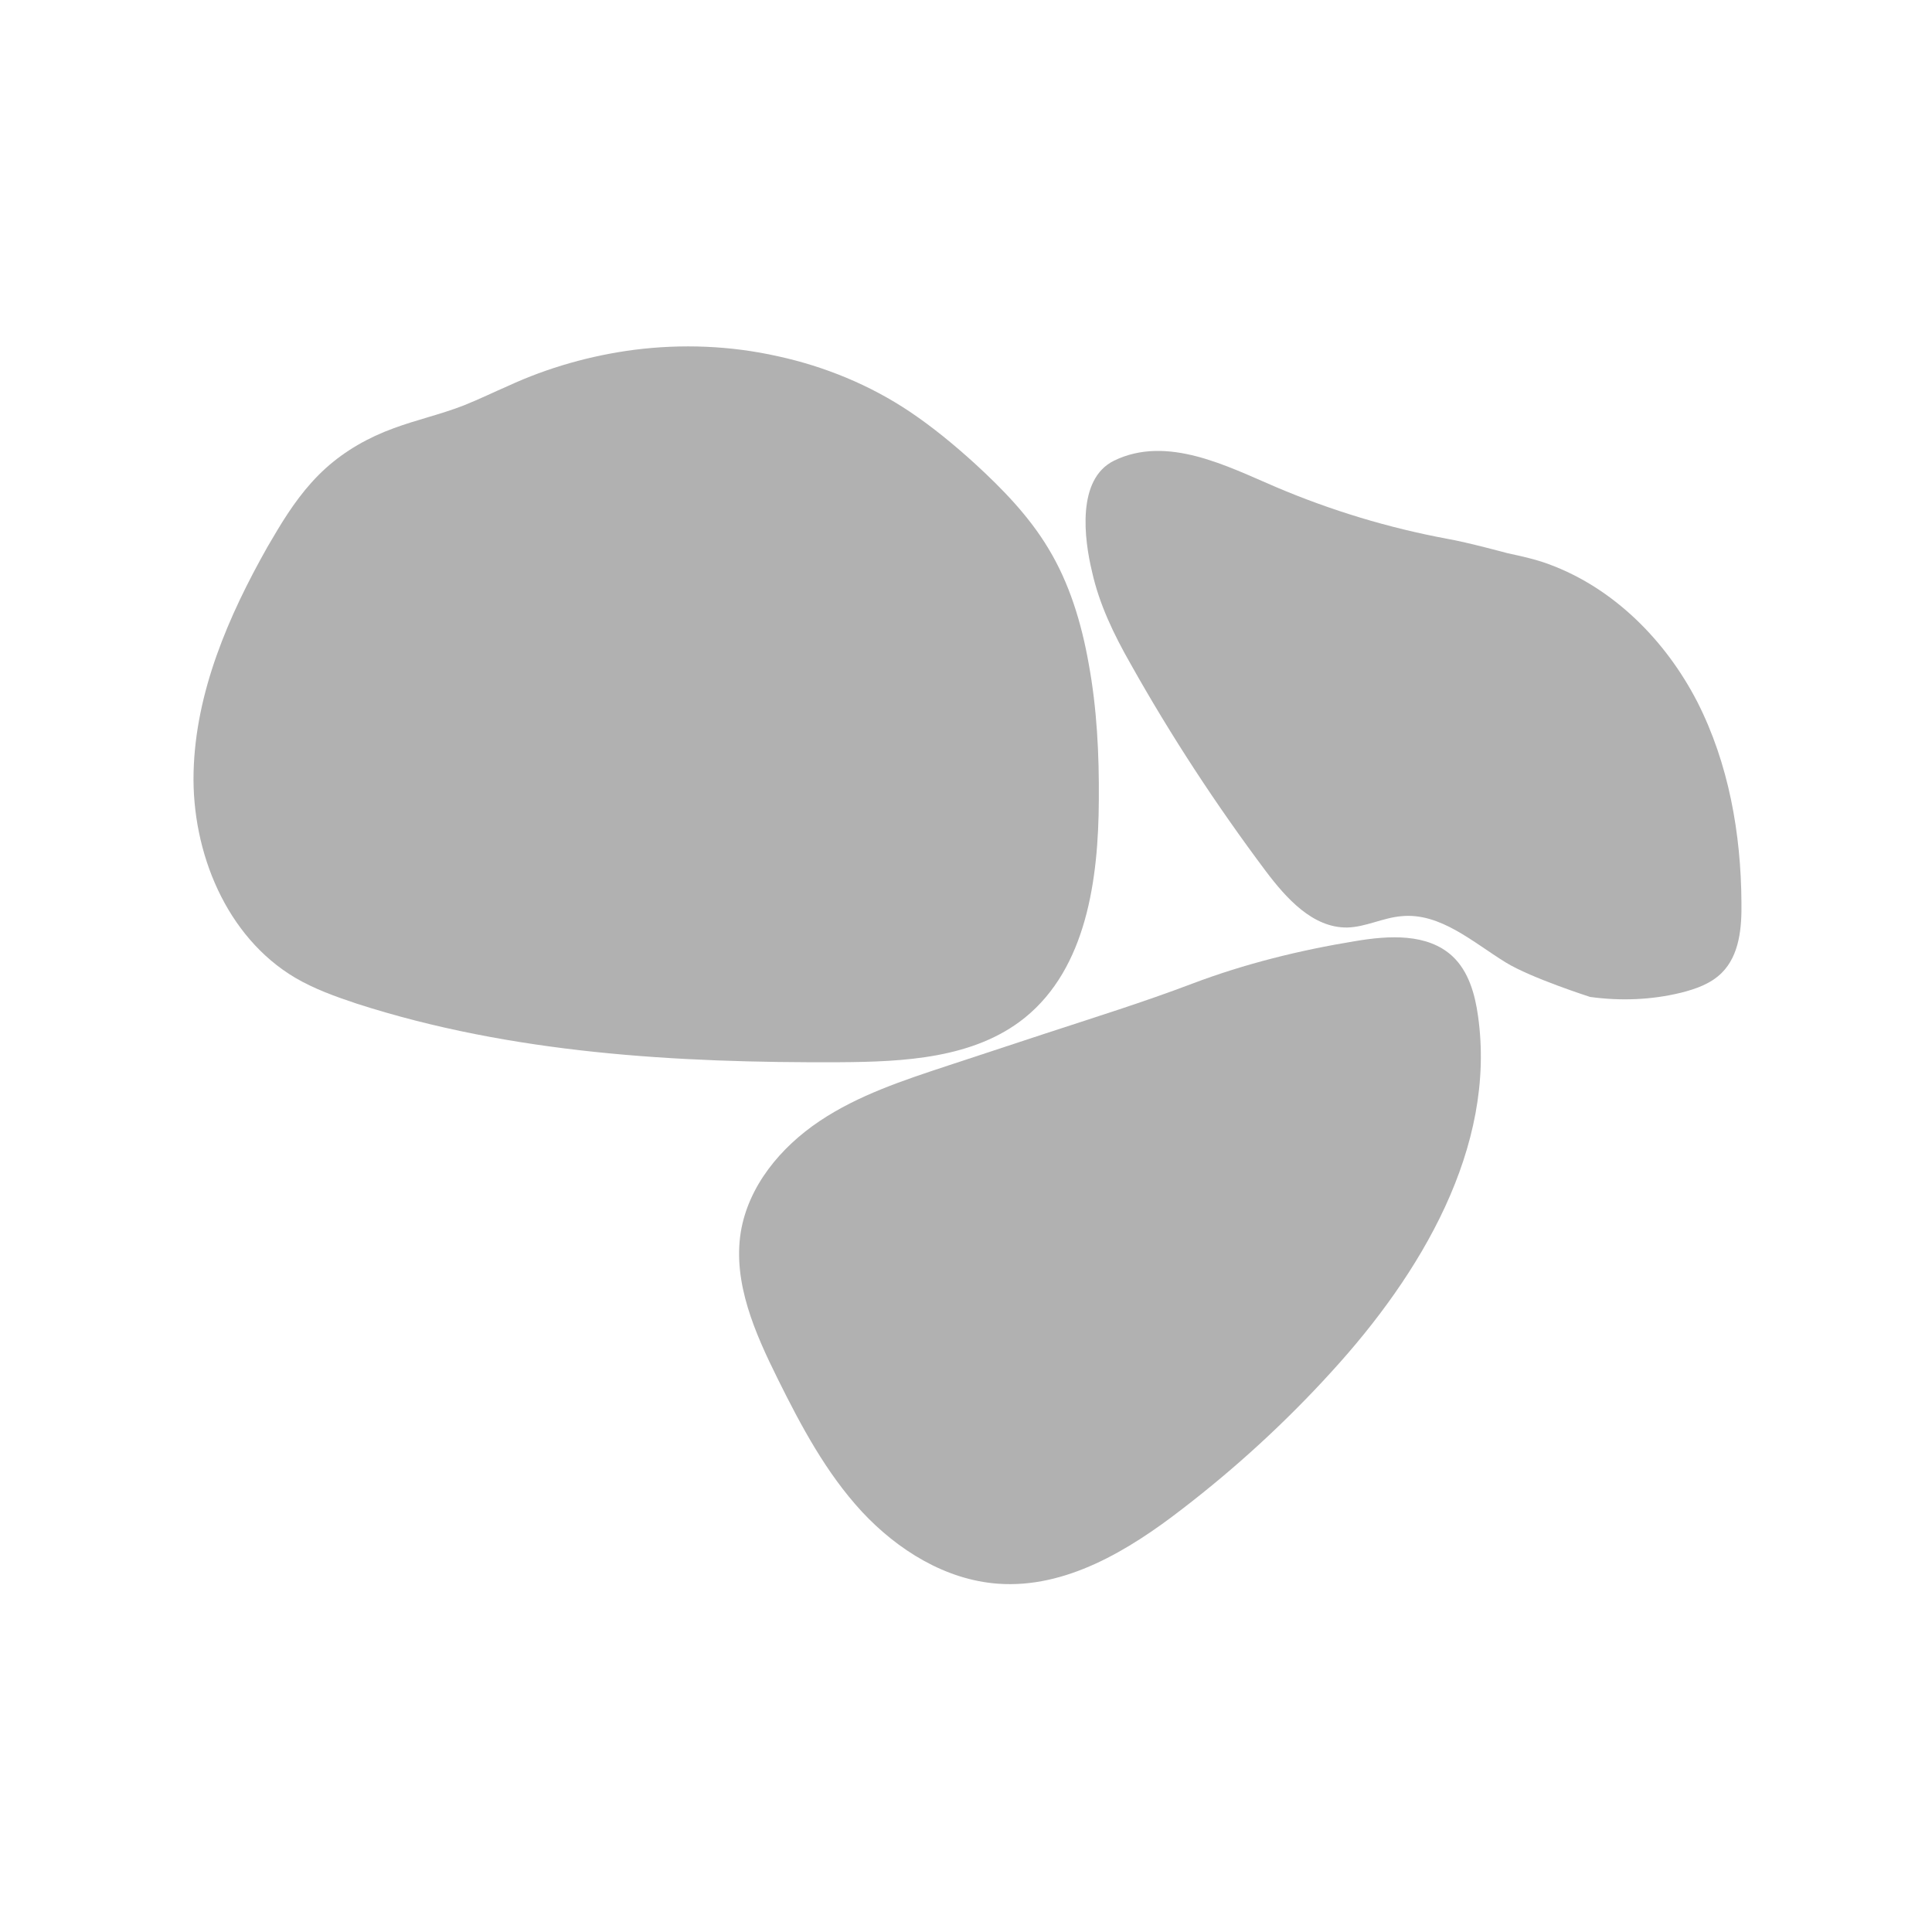
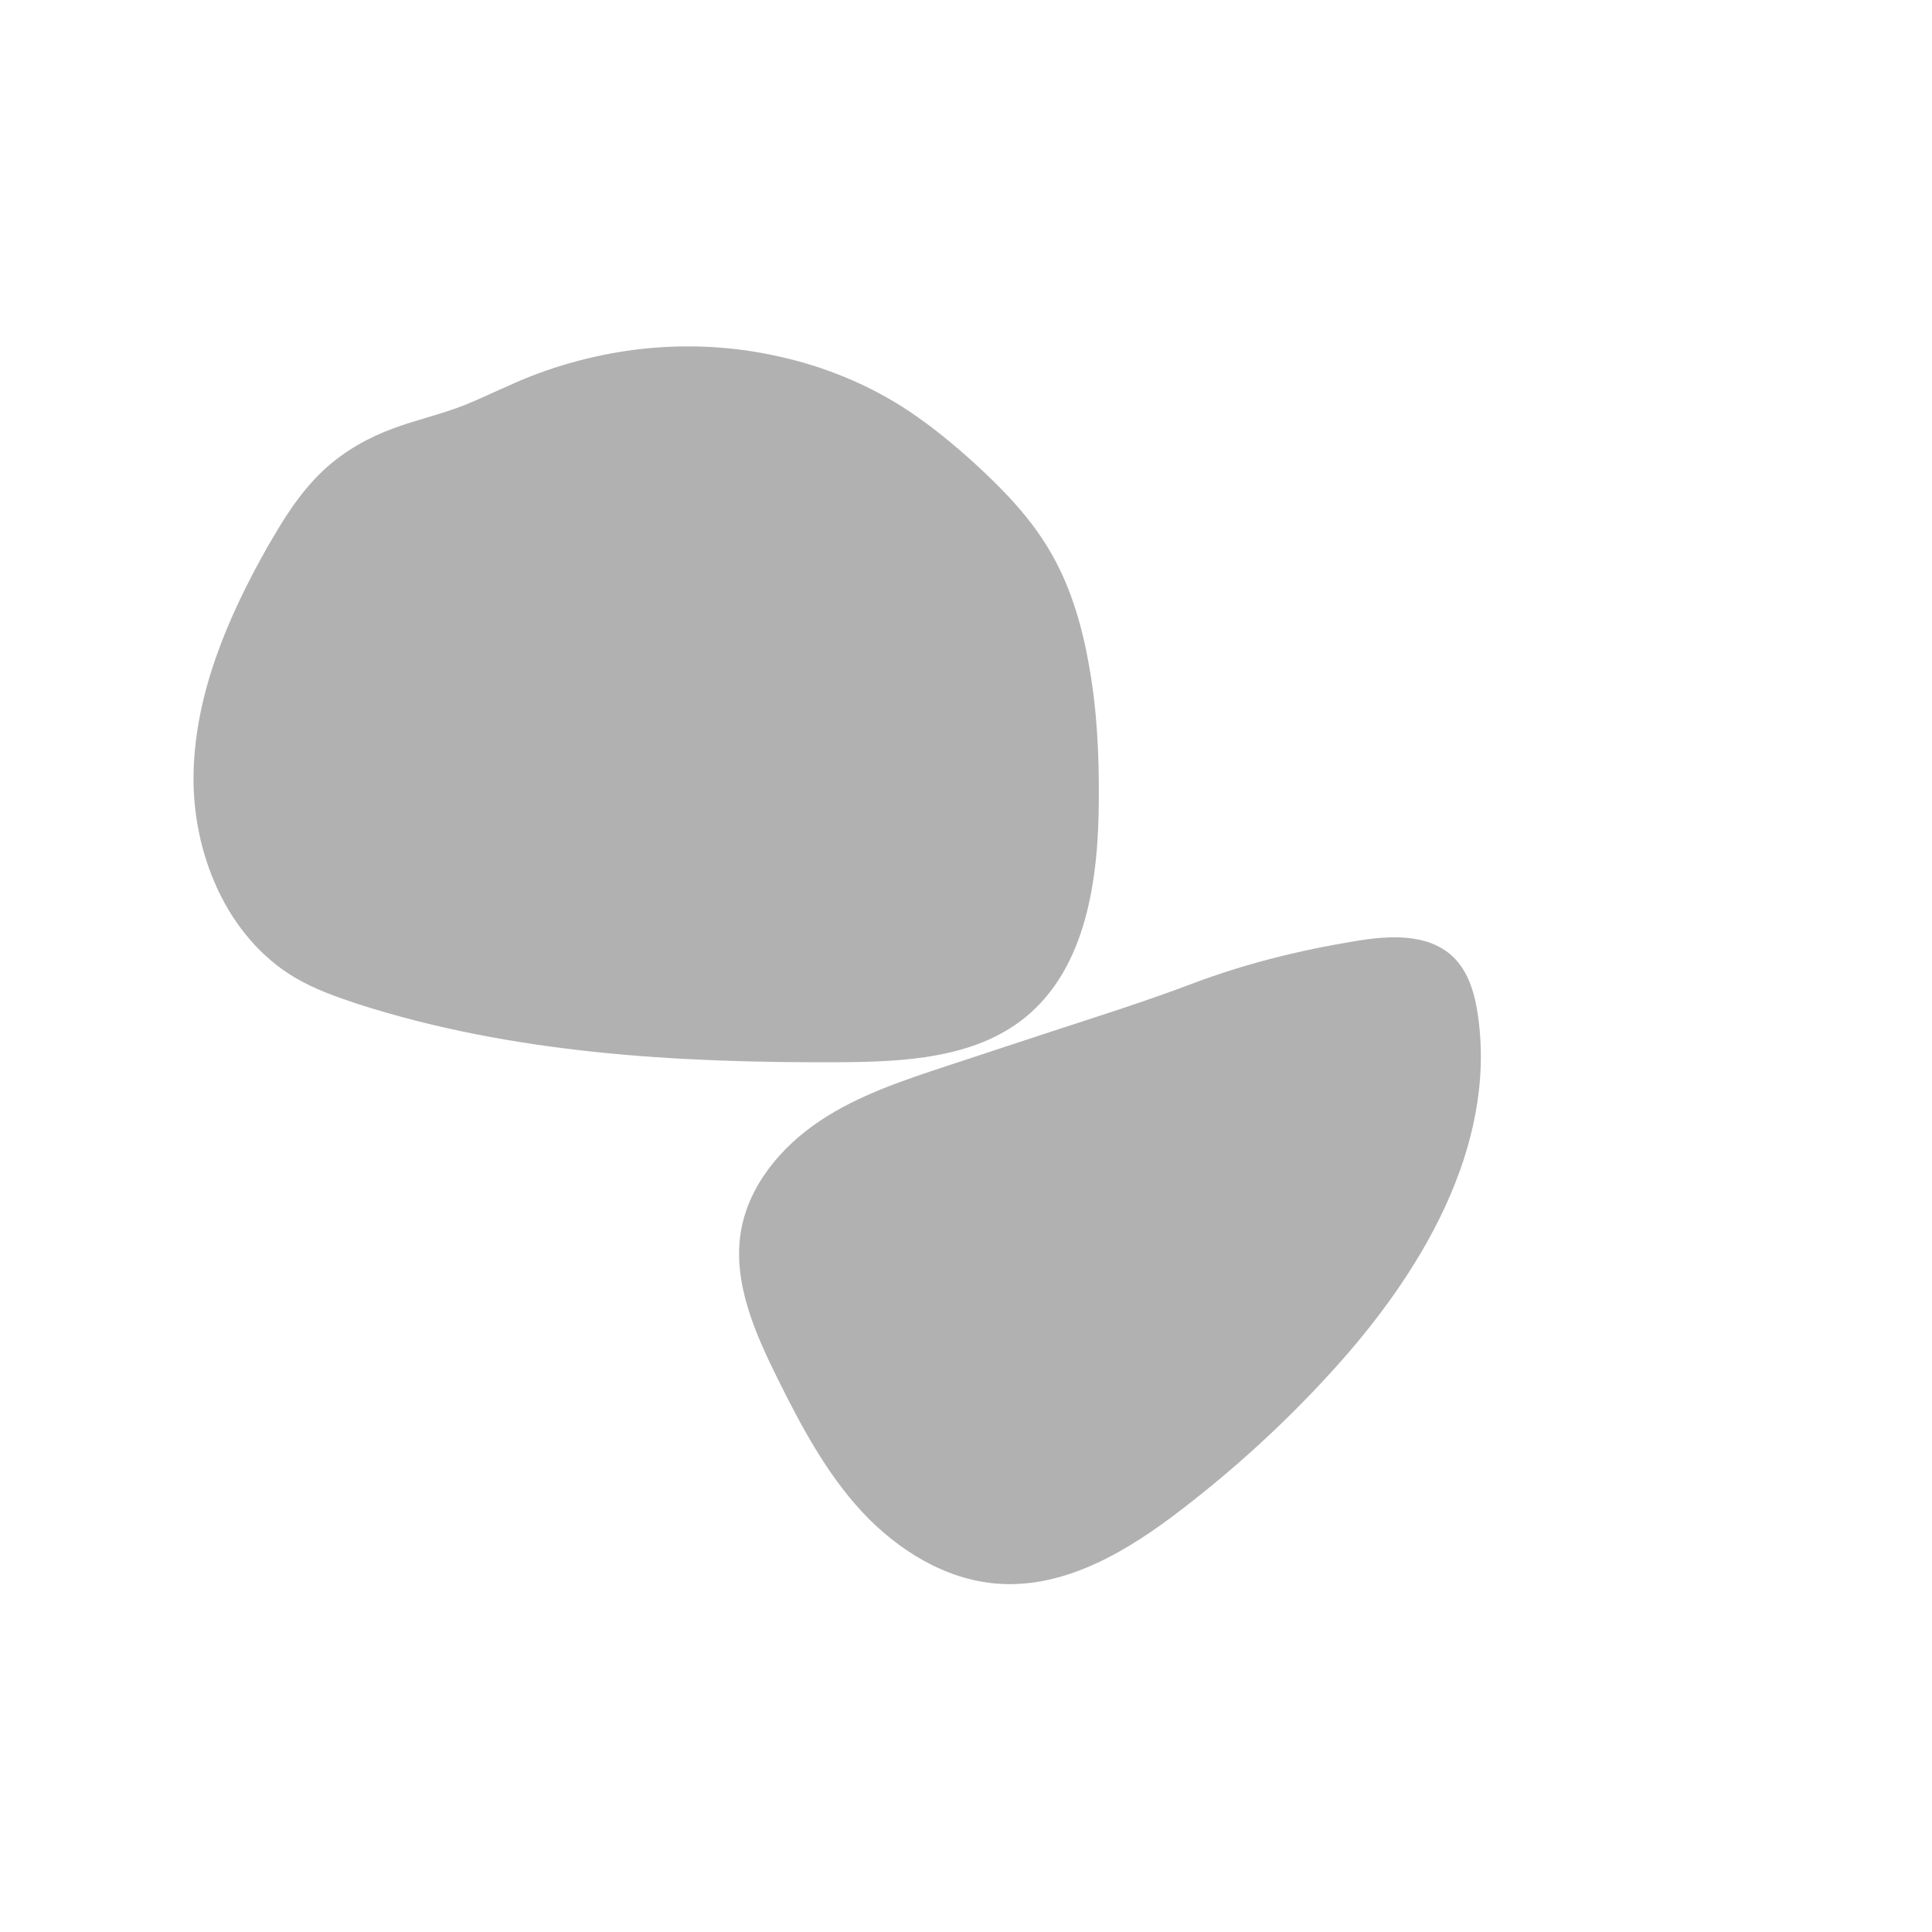
<svg xmlns="http://www.w3.org/2000/svg" version="1.1" id="Livello_1" x="0px" y="0px" viewBox="0 0 512 512" style="enable-background:new 0 0 512 512;" xml:space="preserve">
  <style type="text/css">
	.st0{fill:#B1B1B1;}
</style>
  <g>
    <g>
-       <path class="st0" d="M299.6,175.9c10.7,19.1,22.7,37.4,35.8,54.9c5.5,7.3,12.5,15.1,21.6,15c4.9-0.1,9.5-2.6,14.4-3    c10.3-1,18.9,6.9,27.7,12.3c6.7,4.1,22.3,9.1,22.3,9.1c8,1.1,16.2,0.8,24-1.1c4-1,8-2.4,10.9-5.3c4.7-4.7,5.3-12,5.2-18.6    c-0.1-18.3-3.4-36.9-11.7-53.2c-8.4-16.3-22.2-30.2-39.4-36.5c-3.5-1.3-7.2-2.1-10.9-2.9c0,0-10.7-2.9-15.9-3.8    c-15.6-2.9-30.8-7.5-45.4-13.7c-12.9-5.5-28.9-13.9-43-7c-9.9,4.9-7.9,20.7-5.8,29.4C291.3,160.1,295.2,168.2,299.6,175.9z" />
      <path class="st0" d="M206.1,365.4c6.2,12.5,12.8,24.9,22.3,35.2c9.5,10.2,22.2,18.1,36.1,19.1c17.9,1.3,34.6-8.8,48.8-19.8    c14.2-10.9,27.5-23.1,39.5-36.3c23.7-25.9,43.8-59.5,38.9-94.3c-0.8-5.8-2.5-11.9-6.8-15.9c-6.6-6.1-16.8-5.5-25.7-4    c-14.7,2.4-29.3,6-43.3,11.3c-12.9,4.9-26.1,9-39.2,13.3c-8.5,2.8-17,5.6-25.5,8.4c-11.8,3.9-23.7,7.8-34,14.7    c-10.3,6.9-18.9,17.2-20.9,29.5C194.2,340,200.1,353.3,206.1,365.4z" />
      <path class="st0" d="M123,107.4c-6.1,2.4-12.5,3.8-18.7,6.1c-6.6,2.4-12.8,5.9-18,10.6c-5.2,4.7-9.2,10.4-12.8,16.4    c-0.9,1.5-1.7,2.9-2.6,4.4c-10.4,18.4-19.1,38.6-19.6,59.8c-0.5,21.2,8.7,43.6,26.9,54.4c5.1,3,10.7,5,16.4,6.9    c41,13.2,84.7,15.7,127.8,15.5c17.2-0.1,35.8-1,49.2-11.8c16.3-13.2,19.5-36.6,19.6-57.6c0.1-12.2-0.5-24.4-2.7-36.3    c-1.9-10.7-5.1-21.3-10.7-30.5c-5.1-8.5-12.1-15.7-19.4-22.4c-5.5-5-11.2-9.7-17.3-13.8c-10.6-7.1-22.6-12-35-14.7    c-12.5-2.8-25.4-3.3-38-1.7c-11.5,1.5-22.9,4.7-33.5,9.6C130.9,103.9,127,105.8,123,107.4z" />
    </g>
  </g>
</svg>